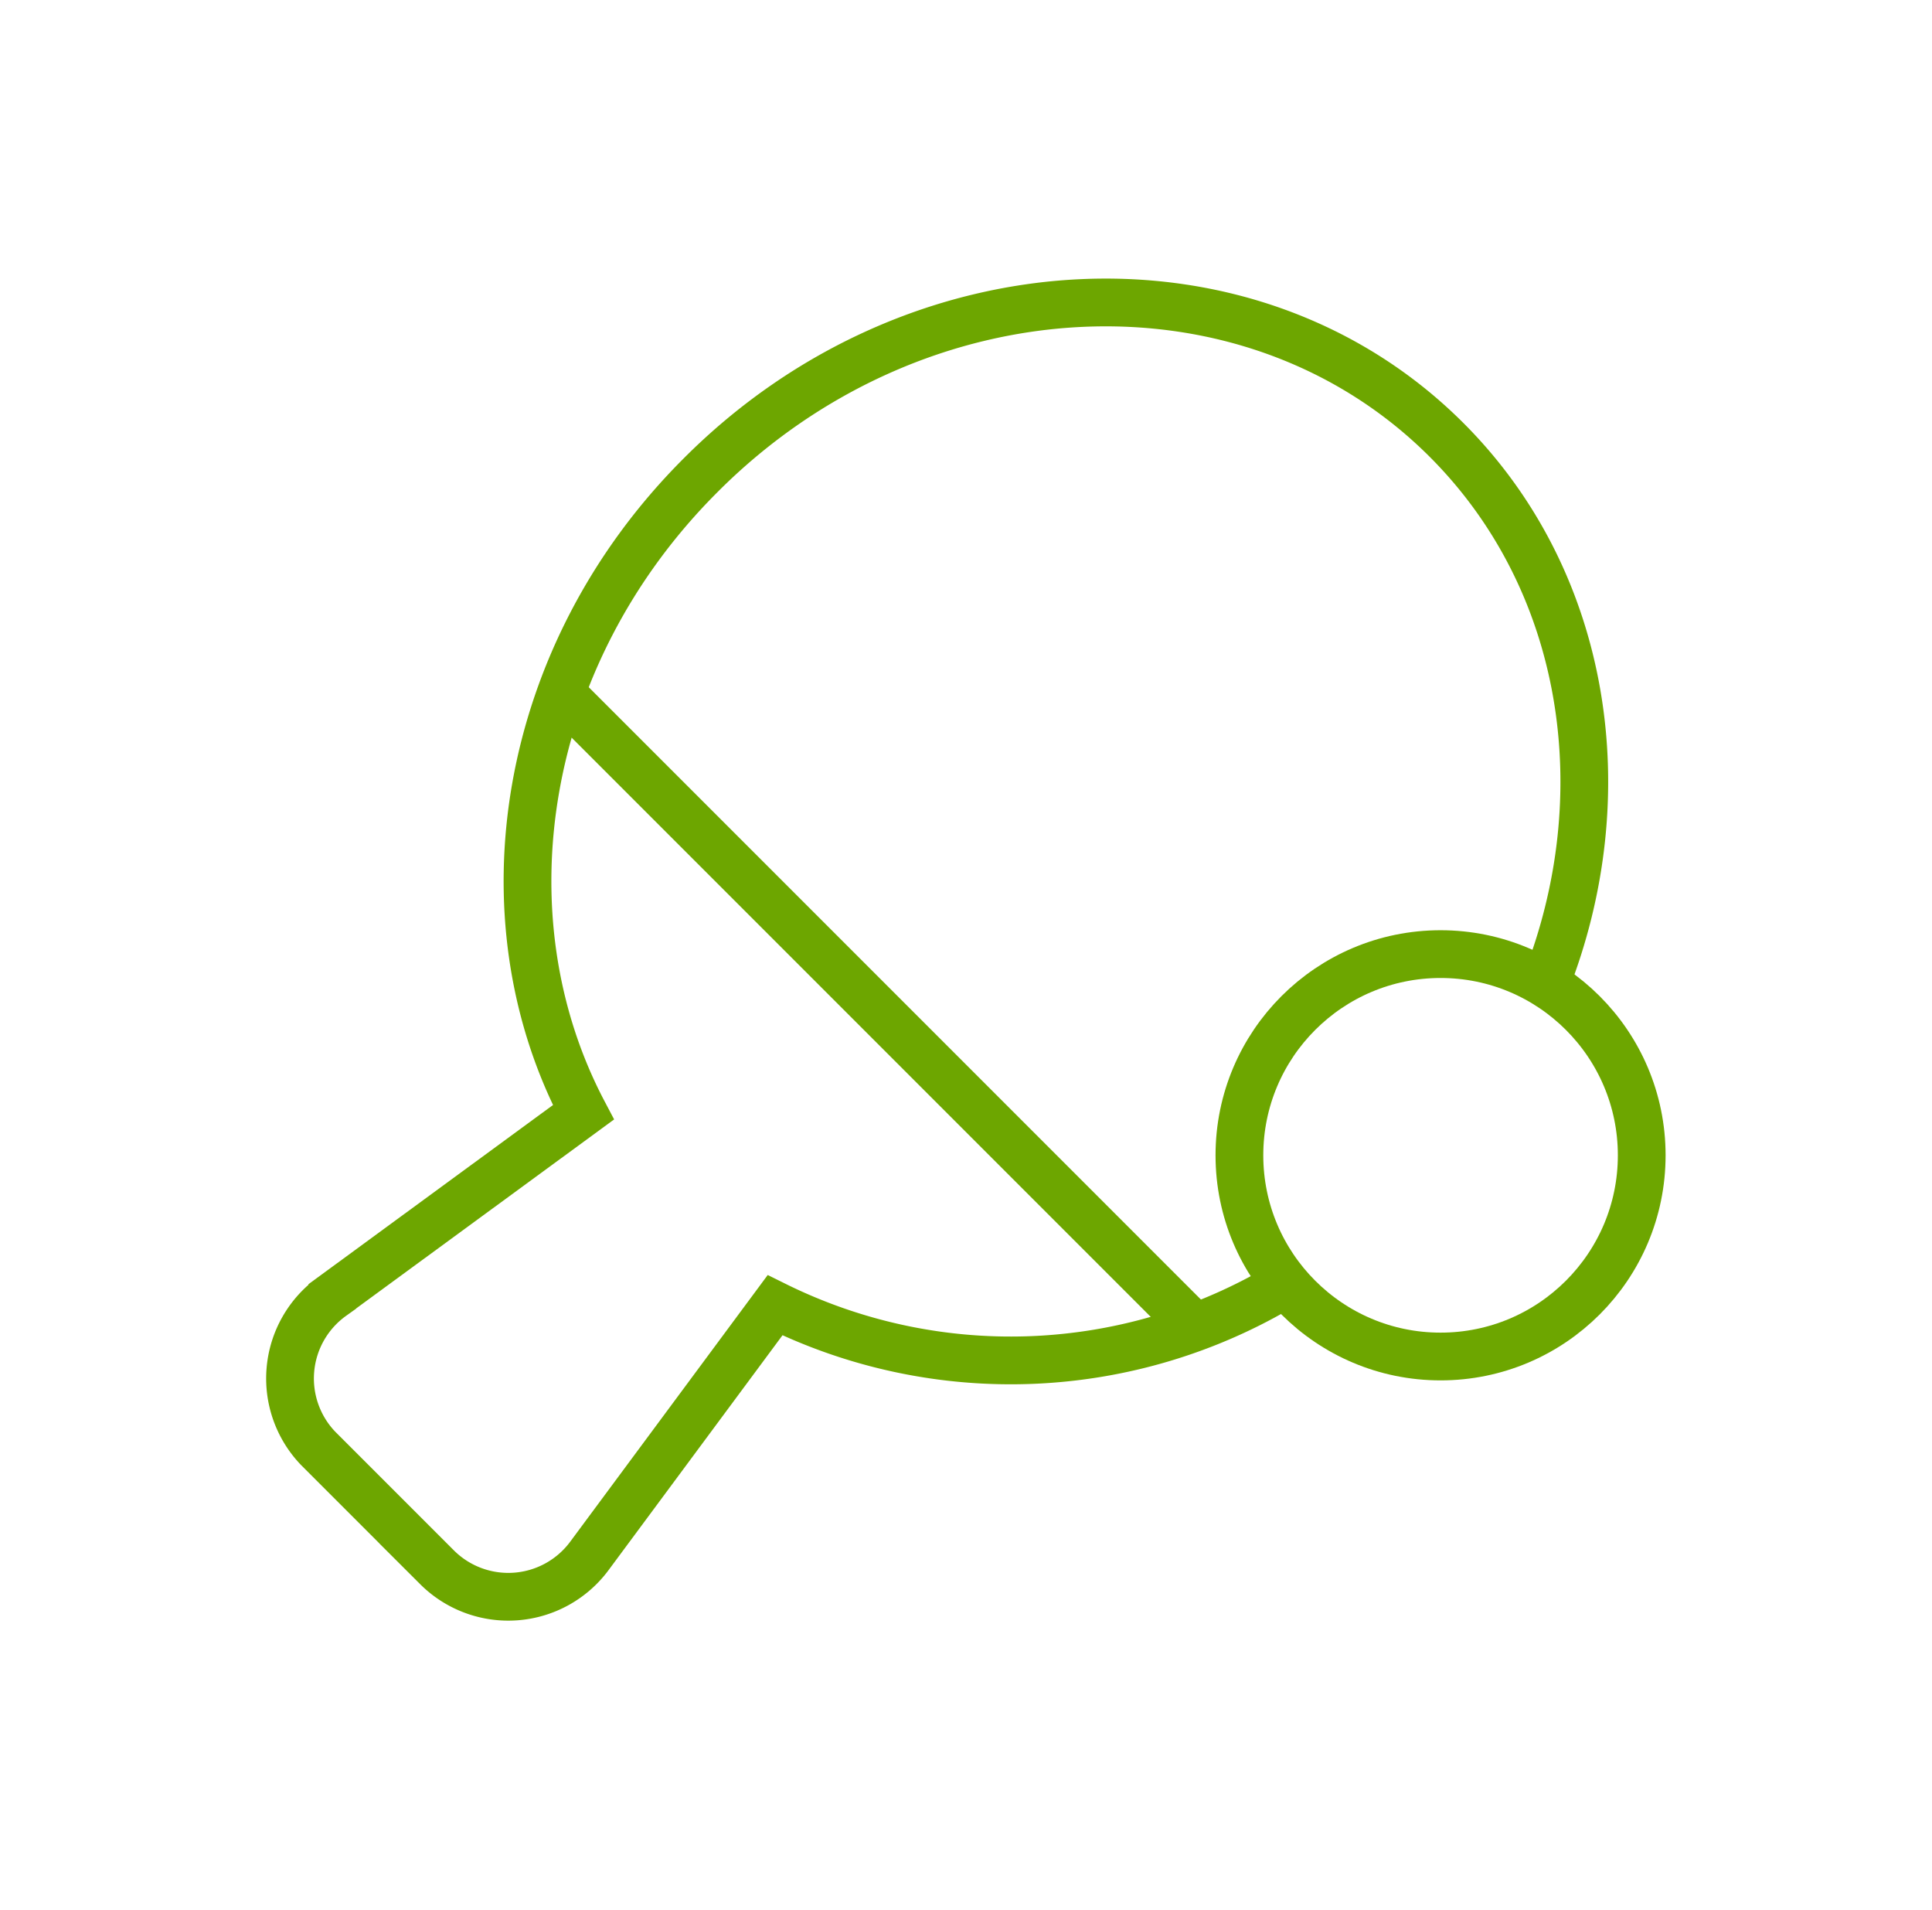
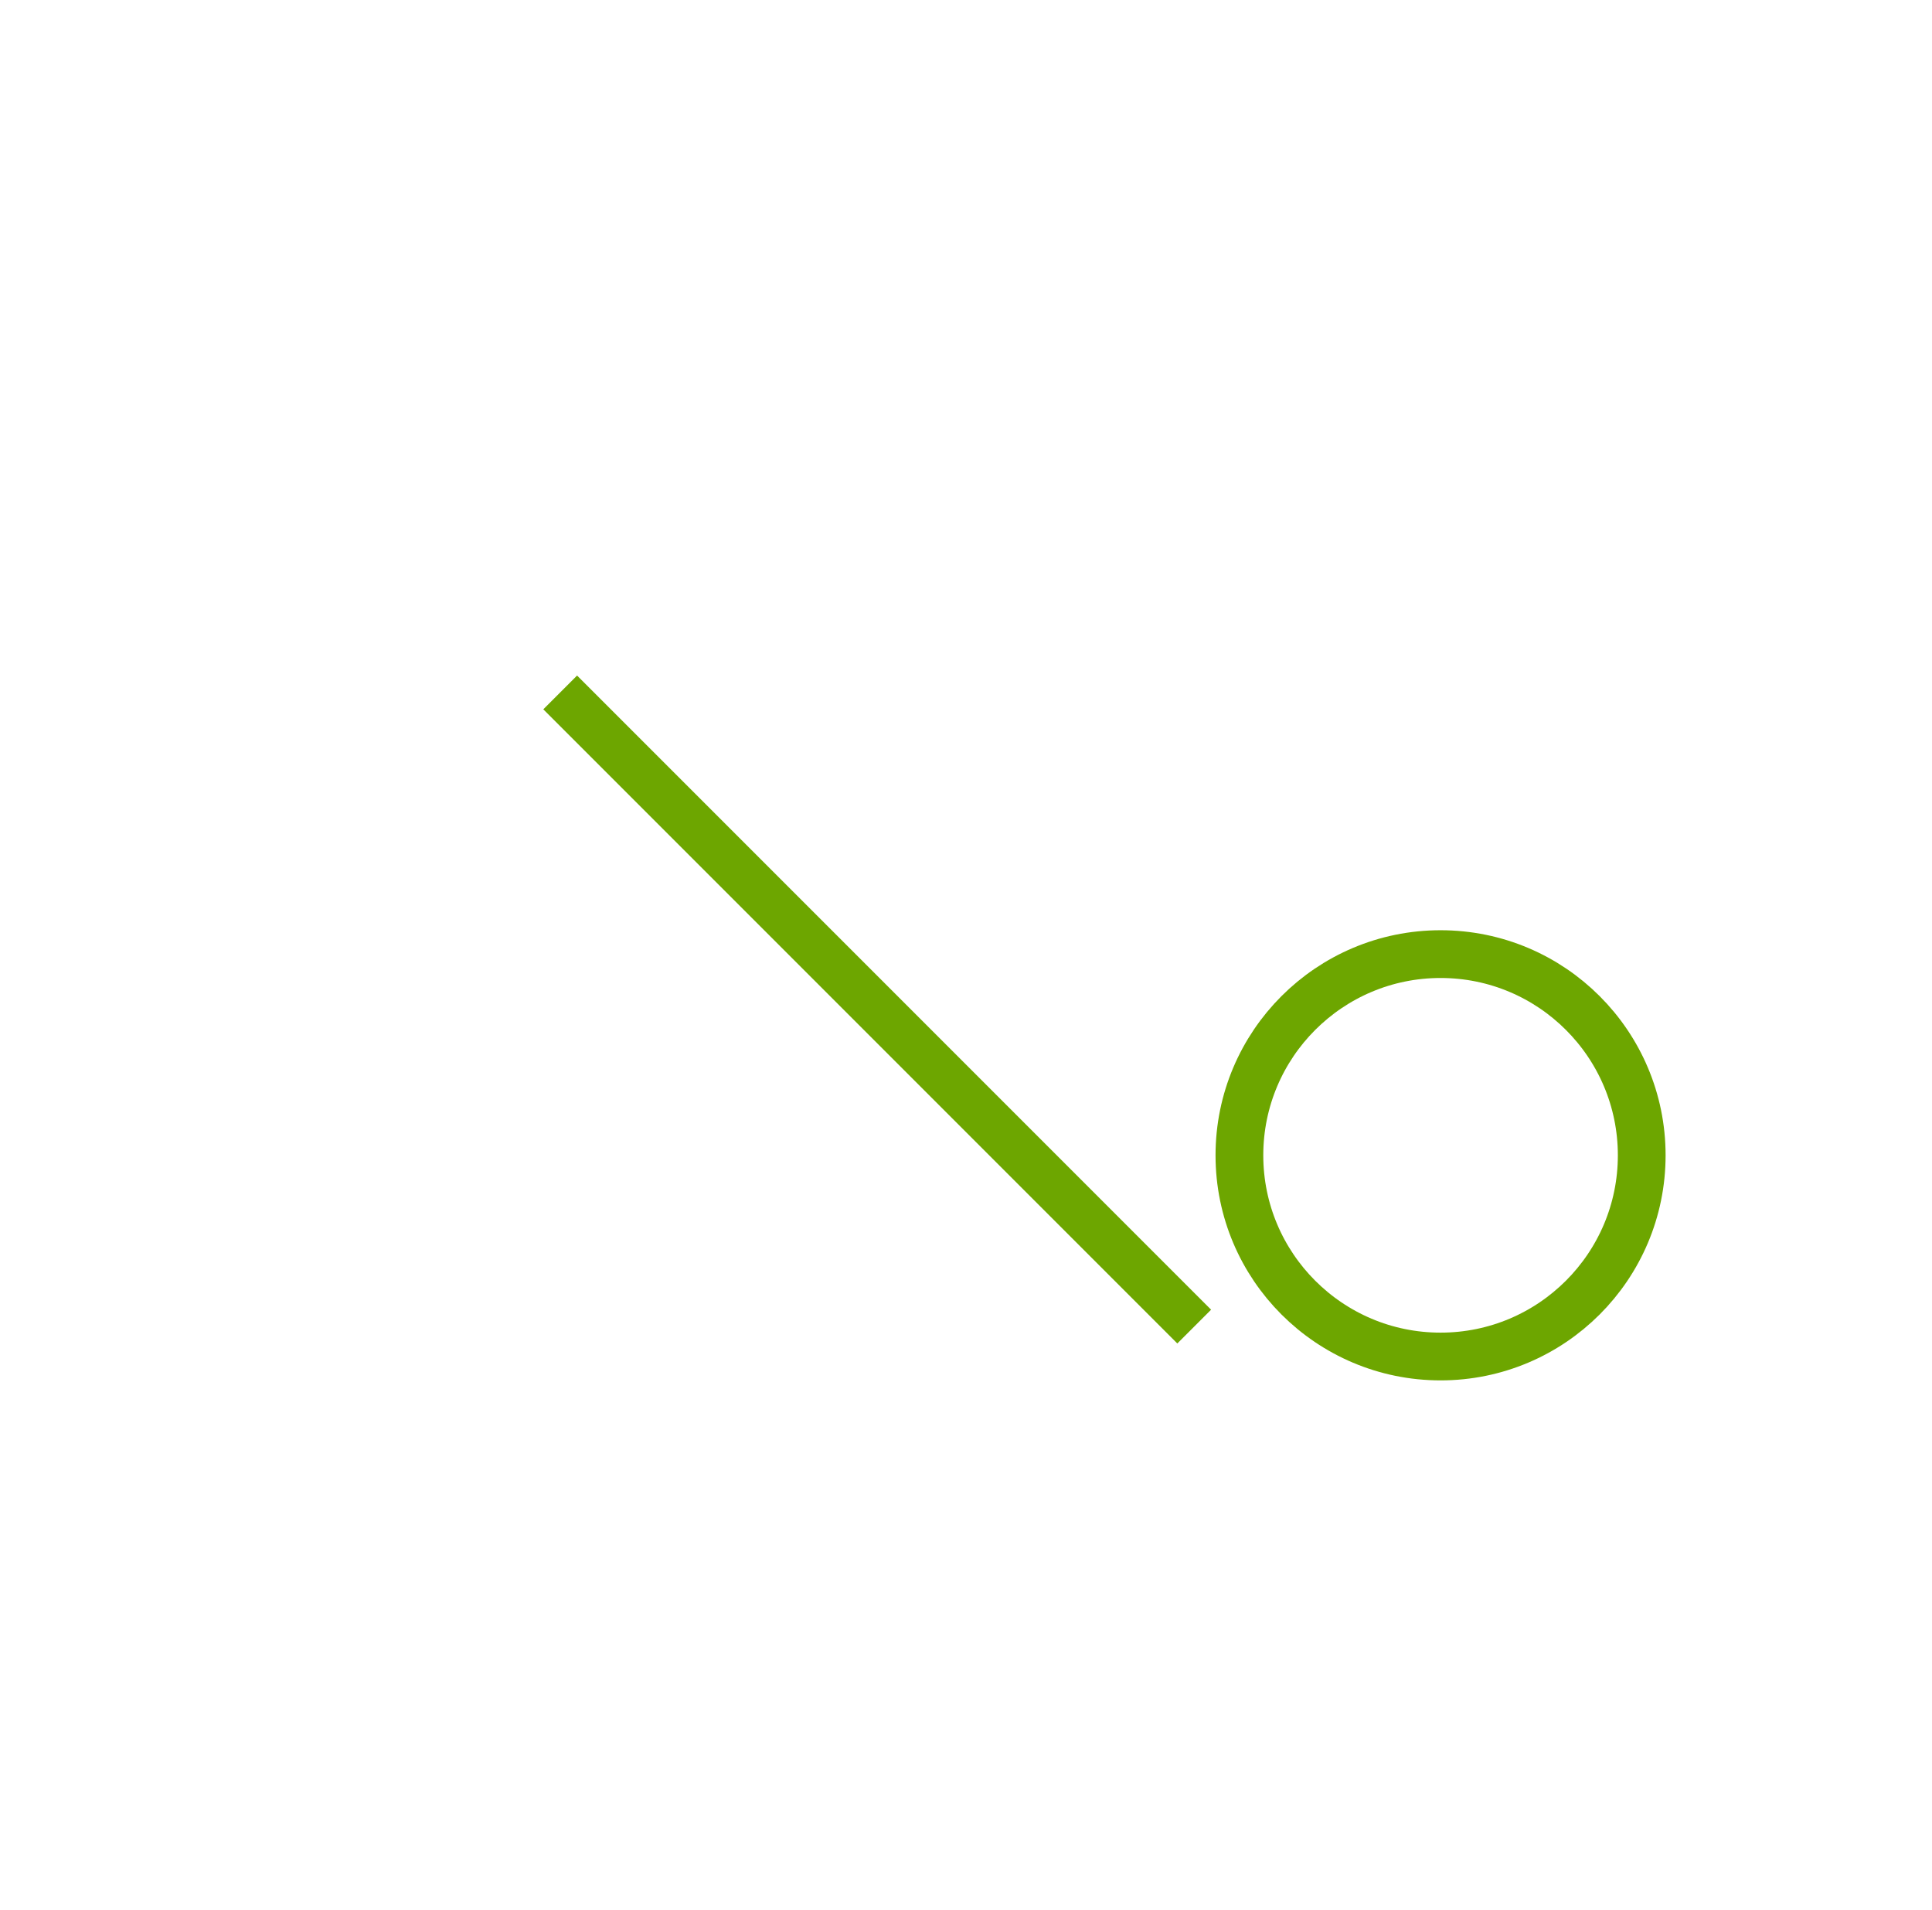
<svg xmlns="http://www.w3.org/2000/svg" id="Layer_1" data-name="Layer 1" viewBox="0 0 60.7 60">
  <defs>
    <style>.cls-1{fill:none;stroke:#6da600;stroke-miterlimit:10;stroke-width:1.5px;}</style>
  </defs>
  <title>Artboard 1 copy 10</title>
  <line class="cls-1" x1="17.6" y1="21.75" x2="37.52" y2="41.67" />
-   <path class="cls-1" d="M48.56,30.89C50.88,25,49.9,18.27,45.45,13.82,39.28,7.65,28.76,8.15,22,14.94c-5.64,5.64-6.92,13.83-3.67,20l-7.89,5.78A3.17,3.17,0,0,0,10,45.5l3.73,3.73a3.17,3.17,0,0,0,4.79-.36L24.35,41a16.69,16.69,0,0,0,16-.65" />
  <circle class="cls-1" cx="45.26" cy="36.29" r="6.32" />
</svg>